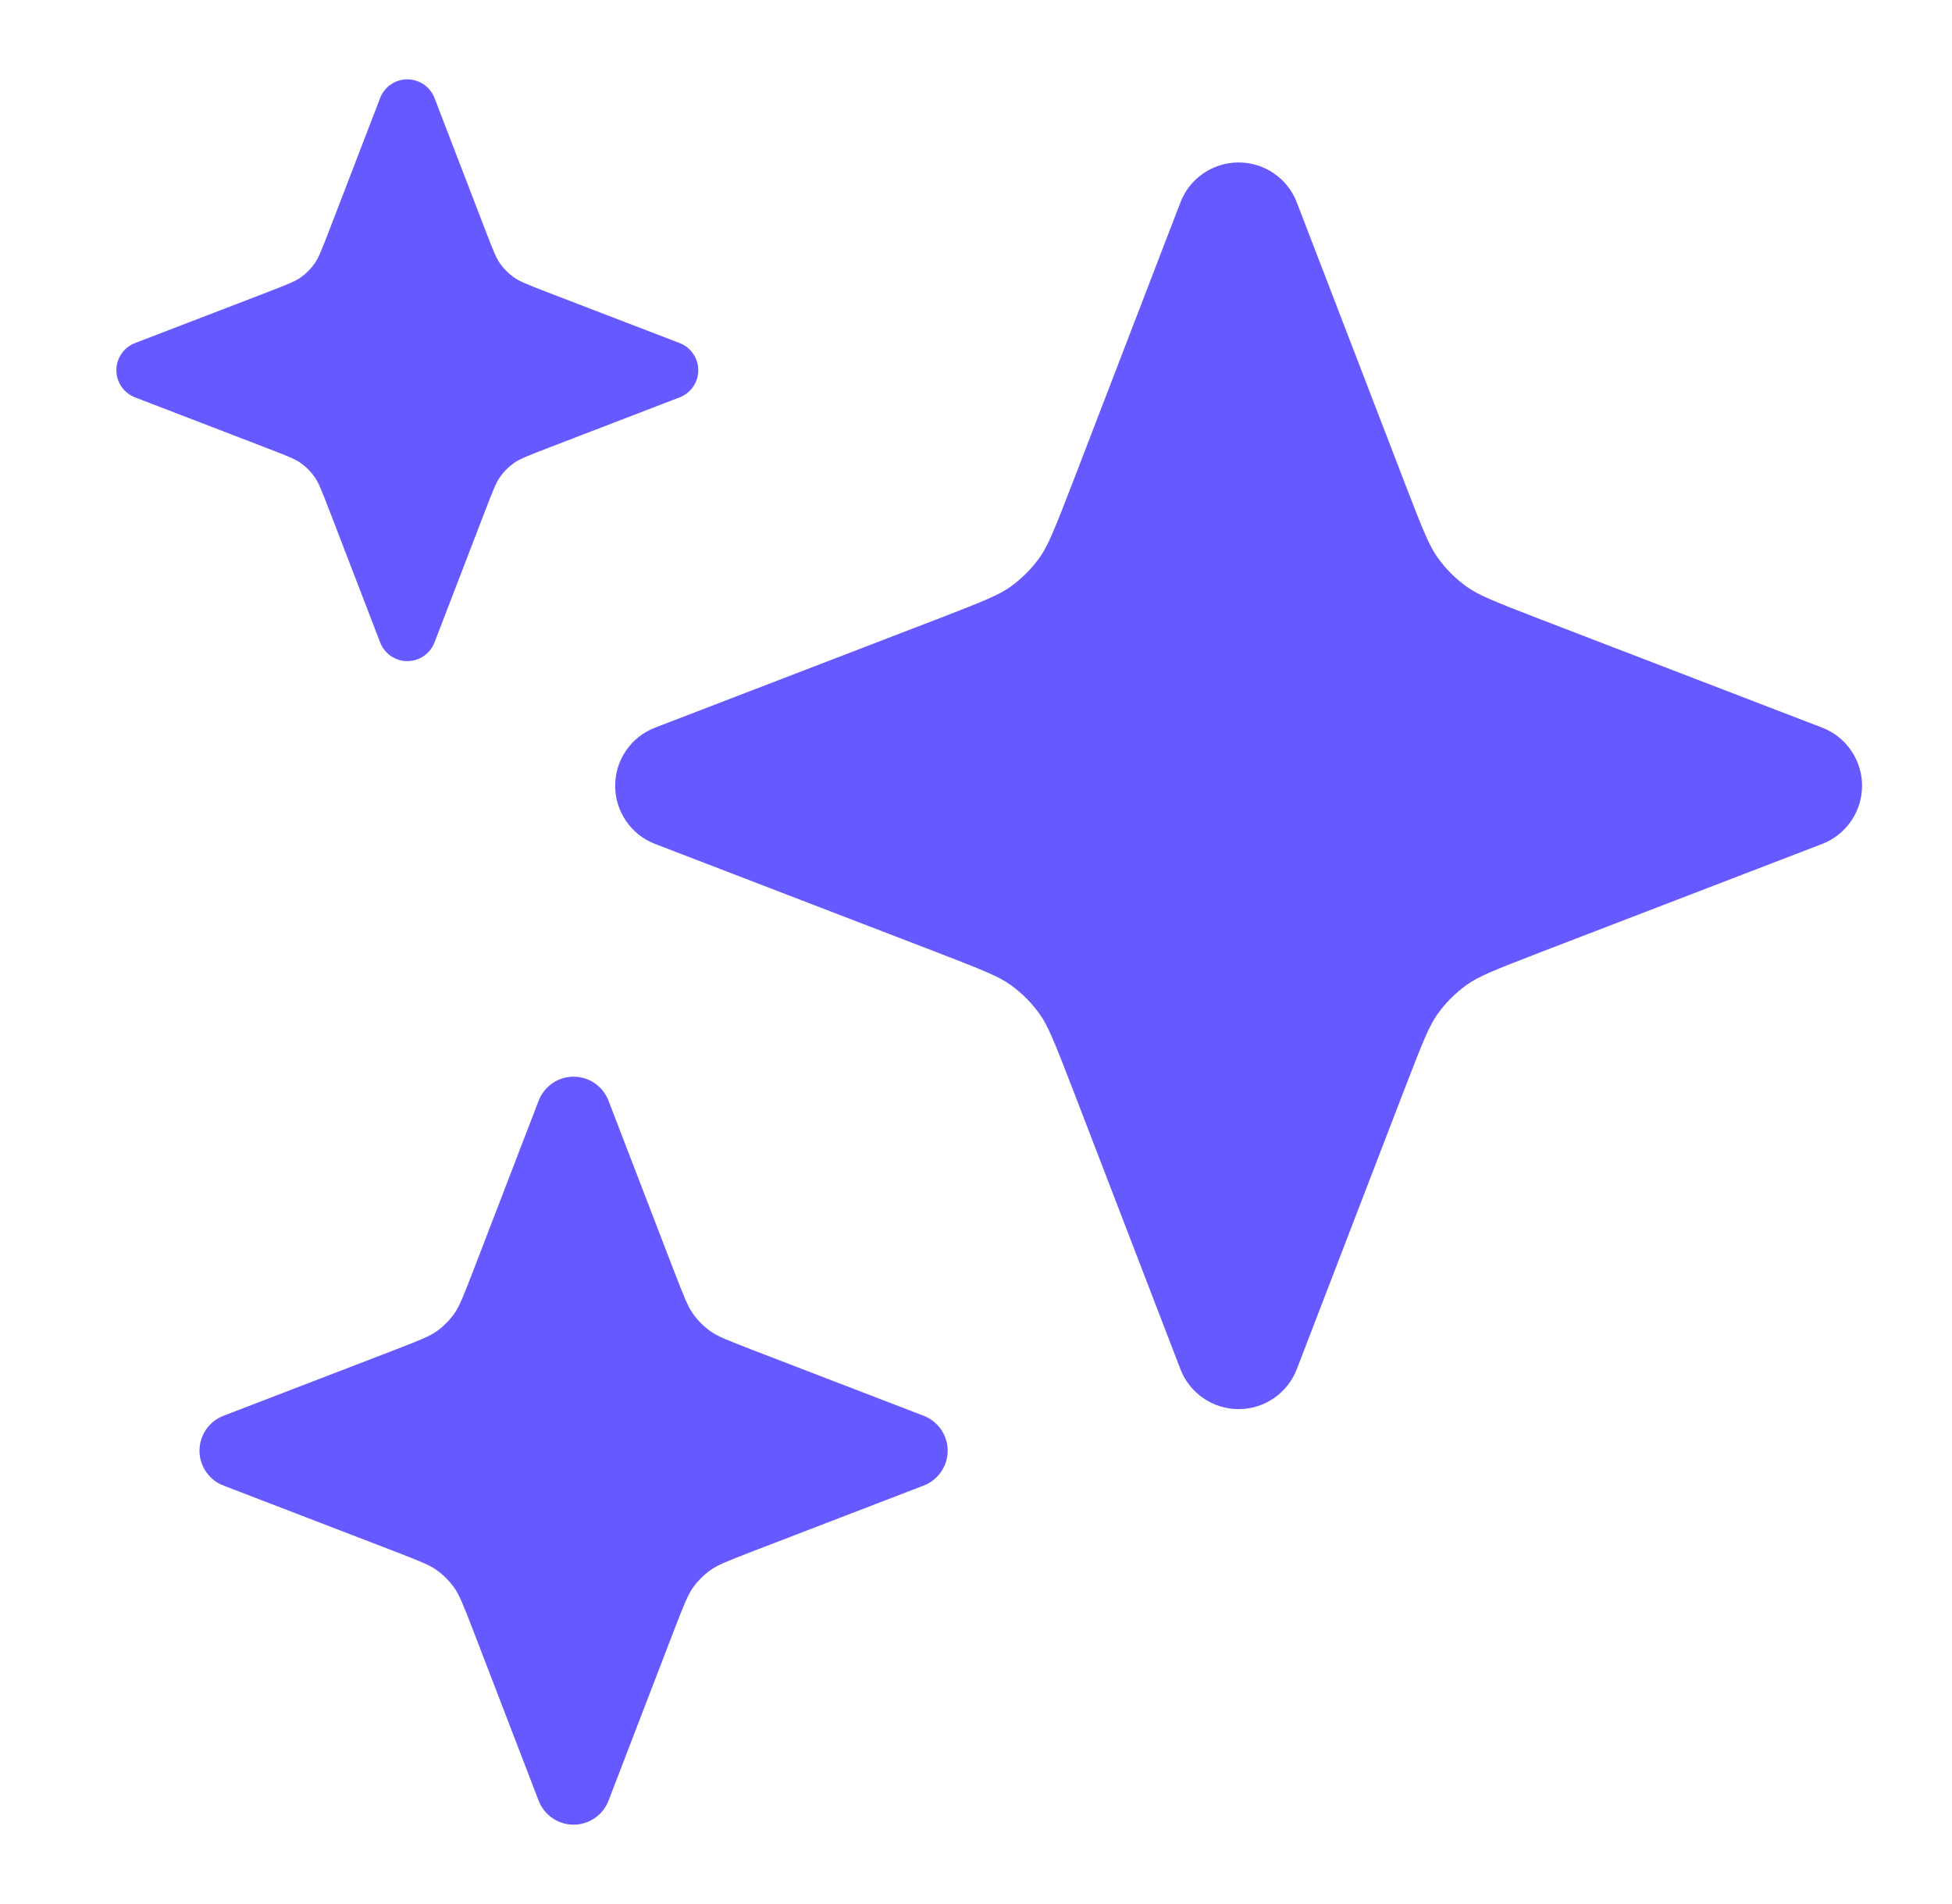
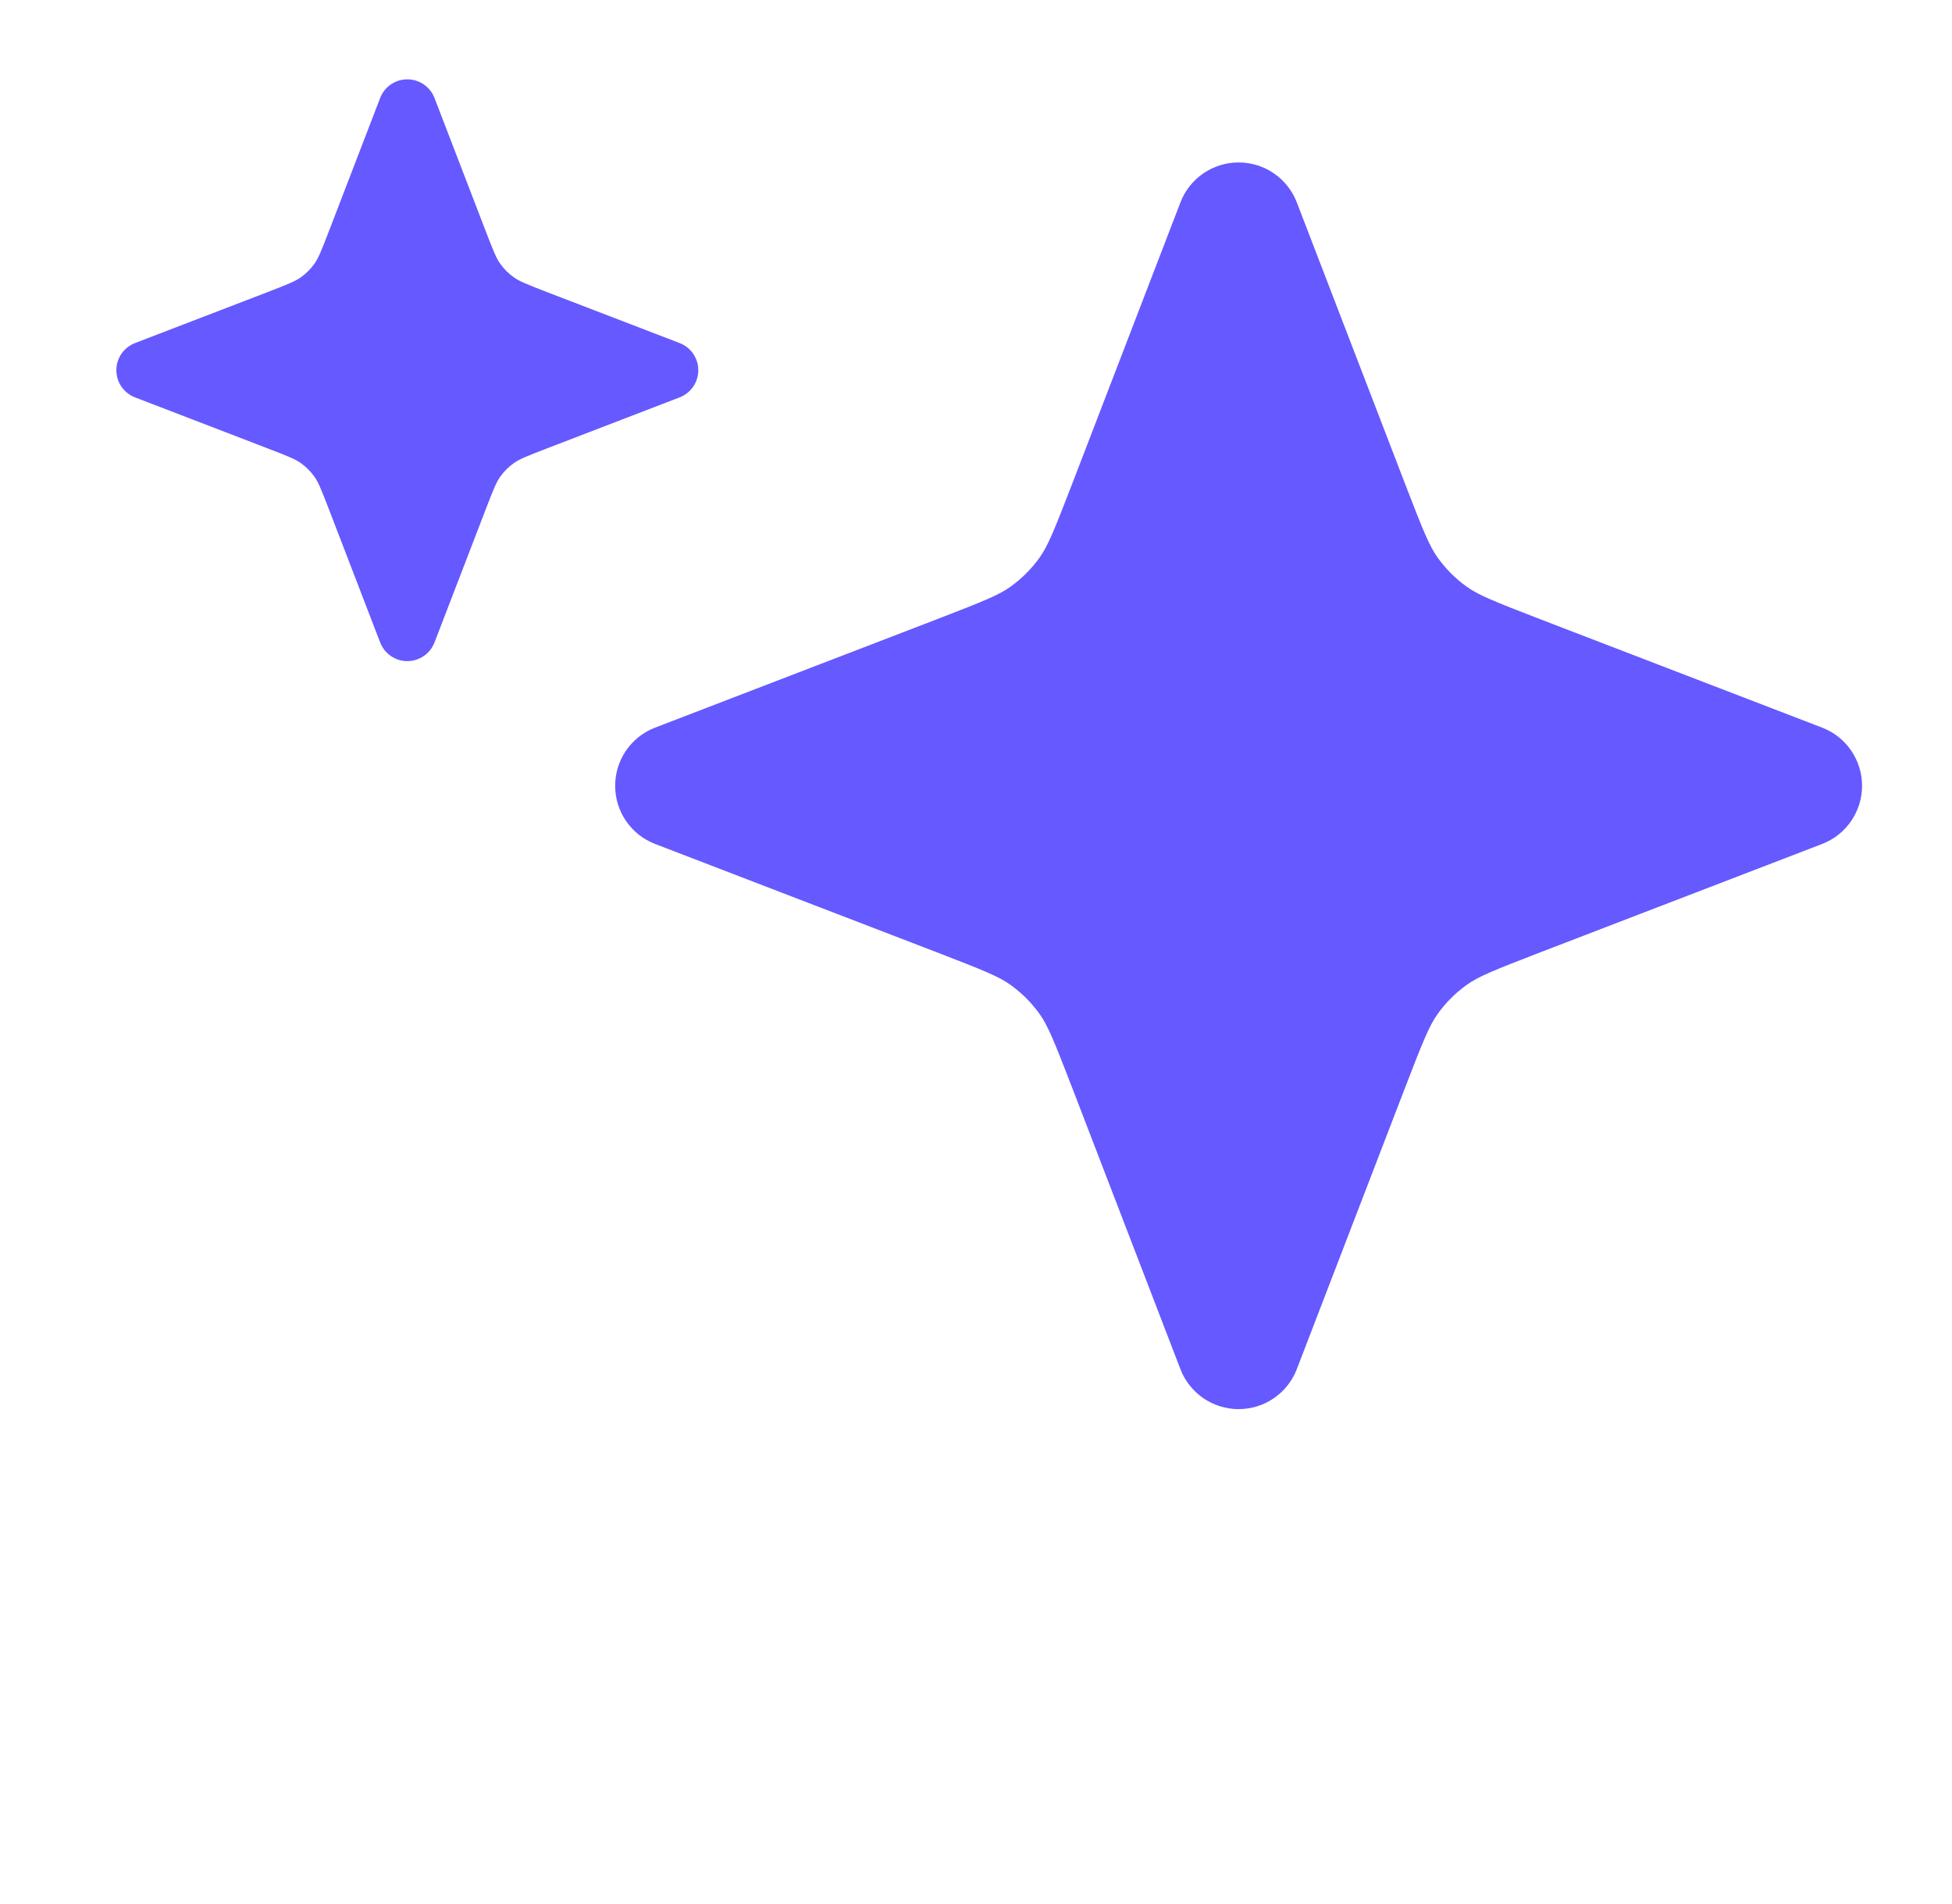
<svg xmlns="http://www.w3.org/2000/svg" width="41" height="40" viewBox="0 0 41 40" fill="none">
  <path d="M27.238 4.252C27.044 3.746 26.558 3.413 26.016 3.413C25.474 3.413 24.988 3.746 24.794 4.252L22.523 10.157C22.129 11.179 22.006 11.474 21.837 11.712C21.667 11.95 21.458 12.159 21.22 12.329C20.982 12.498 20.687 12.621 19.664 13.015L13.76 15.286C13.254 15.48 12.921 15.966 12.921 16.508C12.921 17.05 13.254 17.536 13.76 17.73L19.664 20.001C20.687 20.395 20.982 20.518 21.22 20.687C21.458 20.857 21.667 21.065 21.837 21.304C22.006 21.542 22.129 21.836 22.523 22.859L24.794 28.764C24.988 29.269 25.474 29.603 26.016 29.603C26.558 29.603 27.044 29.269 27.238 28.764L29.509 22.859C29.902 21.836 30.026 21.542 30.195 21.304C30.365 21.065 30.573 20.857 30.812 20.687C31.05 20.518 31.344 20.395 32.367 20.001L38.272 17.73C38.777 17.536 39.111 17.05 39.111 16.508C39.111 15.966 38.777 15.48 38.272 15.286L32.367 13.015C31.344 12.621 31.05 12.498 30.812 12.329C30.573 12.159 30.365 11.95 30.195 11.712C30.026 11.474 29.902 11.179 29.509 10.156L27.238 4.252Z" fill="#6559FF" />
-   <path d="M12.781 23.123C12.664 22.819 12.373 22.619 12.047 22.619C11.722 22.619 11.431 22.819 11.314 23.123L9.952 26.665C9.716 27.279 9.641 27.456 9.54 27.599C9.438 27.742 9.313 27.867 9.17 27.969C9.027 28.07 8.85 28.144 8.237 28.38L4.694 29.743C4.391 29.86 4.19 30.151 4.19 30.476C4.19 30.801 4.391 31.093 4.694 31.209L8.237 32.572C8.85 32.808 9.027 32.882 9.17 32.984C9.313 33.086 9.438 33.211 9.54 33.354C9.641 33.496 9.716 33.673 9.952 34.287L11.314 37.83C11.431 38.133 11.722 38.333 12.047 38.333C12.373 38.333 12.664 38.133 12.781 37.83L14.143 34.287C14.38 33.673 14.454 33.496 14.555 33.354C14.657 33.211 14.782 33.086 14.925 32.984C15.068 32.882 15.245 32.808 15.858 32.572L19.401 31.209C19.704 31.093 19.905 30.801 19.905 30.476C19.905 30.151 19.704 29.86 19.401 29.743L15.858 28.38C15.245 28.144 15.068 28.07 14.925 27.969C14.782 27.867 14.657 27.742 14.555 27.599C14.454 27.456 14.38 27.279 14.143 26.665L12.781 23.123Z" fill="#6559FF" />
-   <path d="M9.126 2.058C9.035 1.822 8.808 1.667 8.555 1.667C8.303 1.667 8.076 1.822 7.985 2.058L6.925 4.814C6.742 5.291 6.684 5.429 6.605 5.54C6.526 5.651 6.429 5.748 6.317 5.827C6.206 5.906 6.069 5.964 5.591 6.148L2.836 7.207C2.6 7.298 2.444 7.525 2.444 7.778C2.444 8.031 2.6 8.257 2.836 8.348L5.591 9.408C6.069 9.591 6.206 9.649 6.317 9.728C6.429 9.807 6.526 9.905 6.605 10.016C6.684 10.127 6.742 10.264 6.925 10.742L7.985 13.497C8.076 13.733 8.303 13.889 8.555 13.889C8.808 13.889 9.035 13.733 9.126 13.497L10.186 10.742C10.369 10.264 10.427 10.127 10.506 10.016C10.585 9.905 10.682 9.807 10.794 9.728C10.905 9.649 11.042 9.591 11.519 9.408L14.275 8.348C14.511 8.257 14.667 8.031 14.667 7.778C14.667 7.525 14.511 7.298 14.275 7.207L11.519 6.148C11.042 5.964 10.905 5.906 10.794 5.827C10.682 5.748 10.585 5.651 10.506 5.54C10.427 5.429 10.369 5.291 10.186 4.814L9.126 2.058Z" fill="#6559FF" />
+   <path d="M9.126 2.058C9.035 1.822 8.808 1.667 8.555 1.667C8.303 1.667 8.076 1.822 7.985 2.058L6.925 4.814C6.742 5.291 6.684 5.429 6.605 5.54C6.526 5.651 6.429 5.748 6.317 5.827C6.206 5.906 6.069 5.964 5.591 6.148L2.836 7.207C2.6 7.298 2.444 7.525 2.444 7.778C2.444 8.031 2.6 8.257 2.836 8.348L5.591 9.408C6.069 9.591 6.206 9.649 6.317 9.728C6.429 9.807 6.526 9.905 6.605 10.016C6.684 10.127 6.742 10.264 6.925 10.742L7.985 13.497C8.076 13.733 8.303 13.889 8.555 13.889C8.808 13.889 9.035 13.733 9.126 13.497L10.186 10.742C10.369 10.264 10.427 10.127 10.506 10.016C10.585 9.905 10.682 9.807 10.794 9.728C10.905 9.649 11.042 9.591 11.519 9.408L14.275 8.348C14.511 8.257 14.667 8.031 14.667 7.778C14.667 7.525 14.511 7.298 14.275 7.207L11.519 6.148C11.042 5.964 10.905 5.906 10.794 5.827C10.682 5.748 10.585 5.651 10.506 5.54C10.427 5.429 10.369 5.291 10.186 4.814Z" fill="#6559FF" />
</svg>